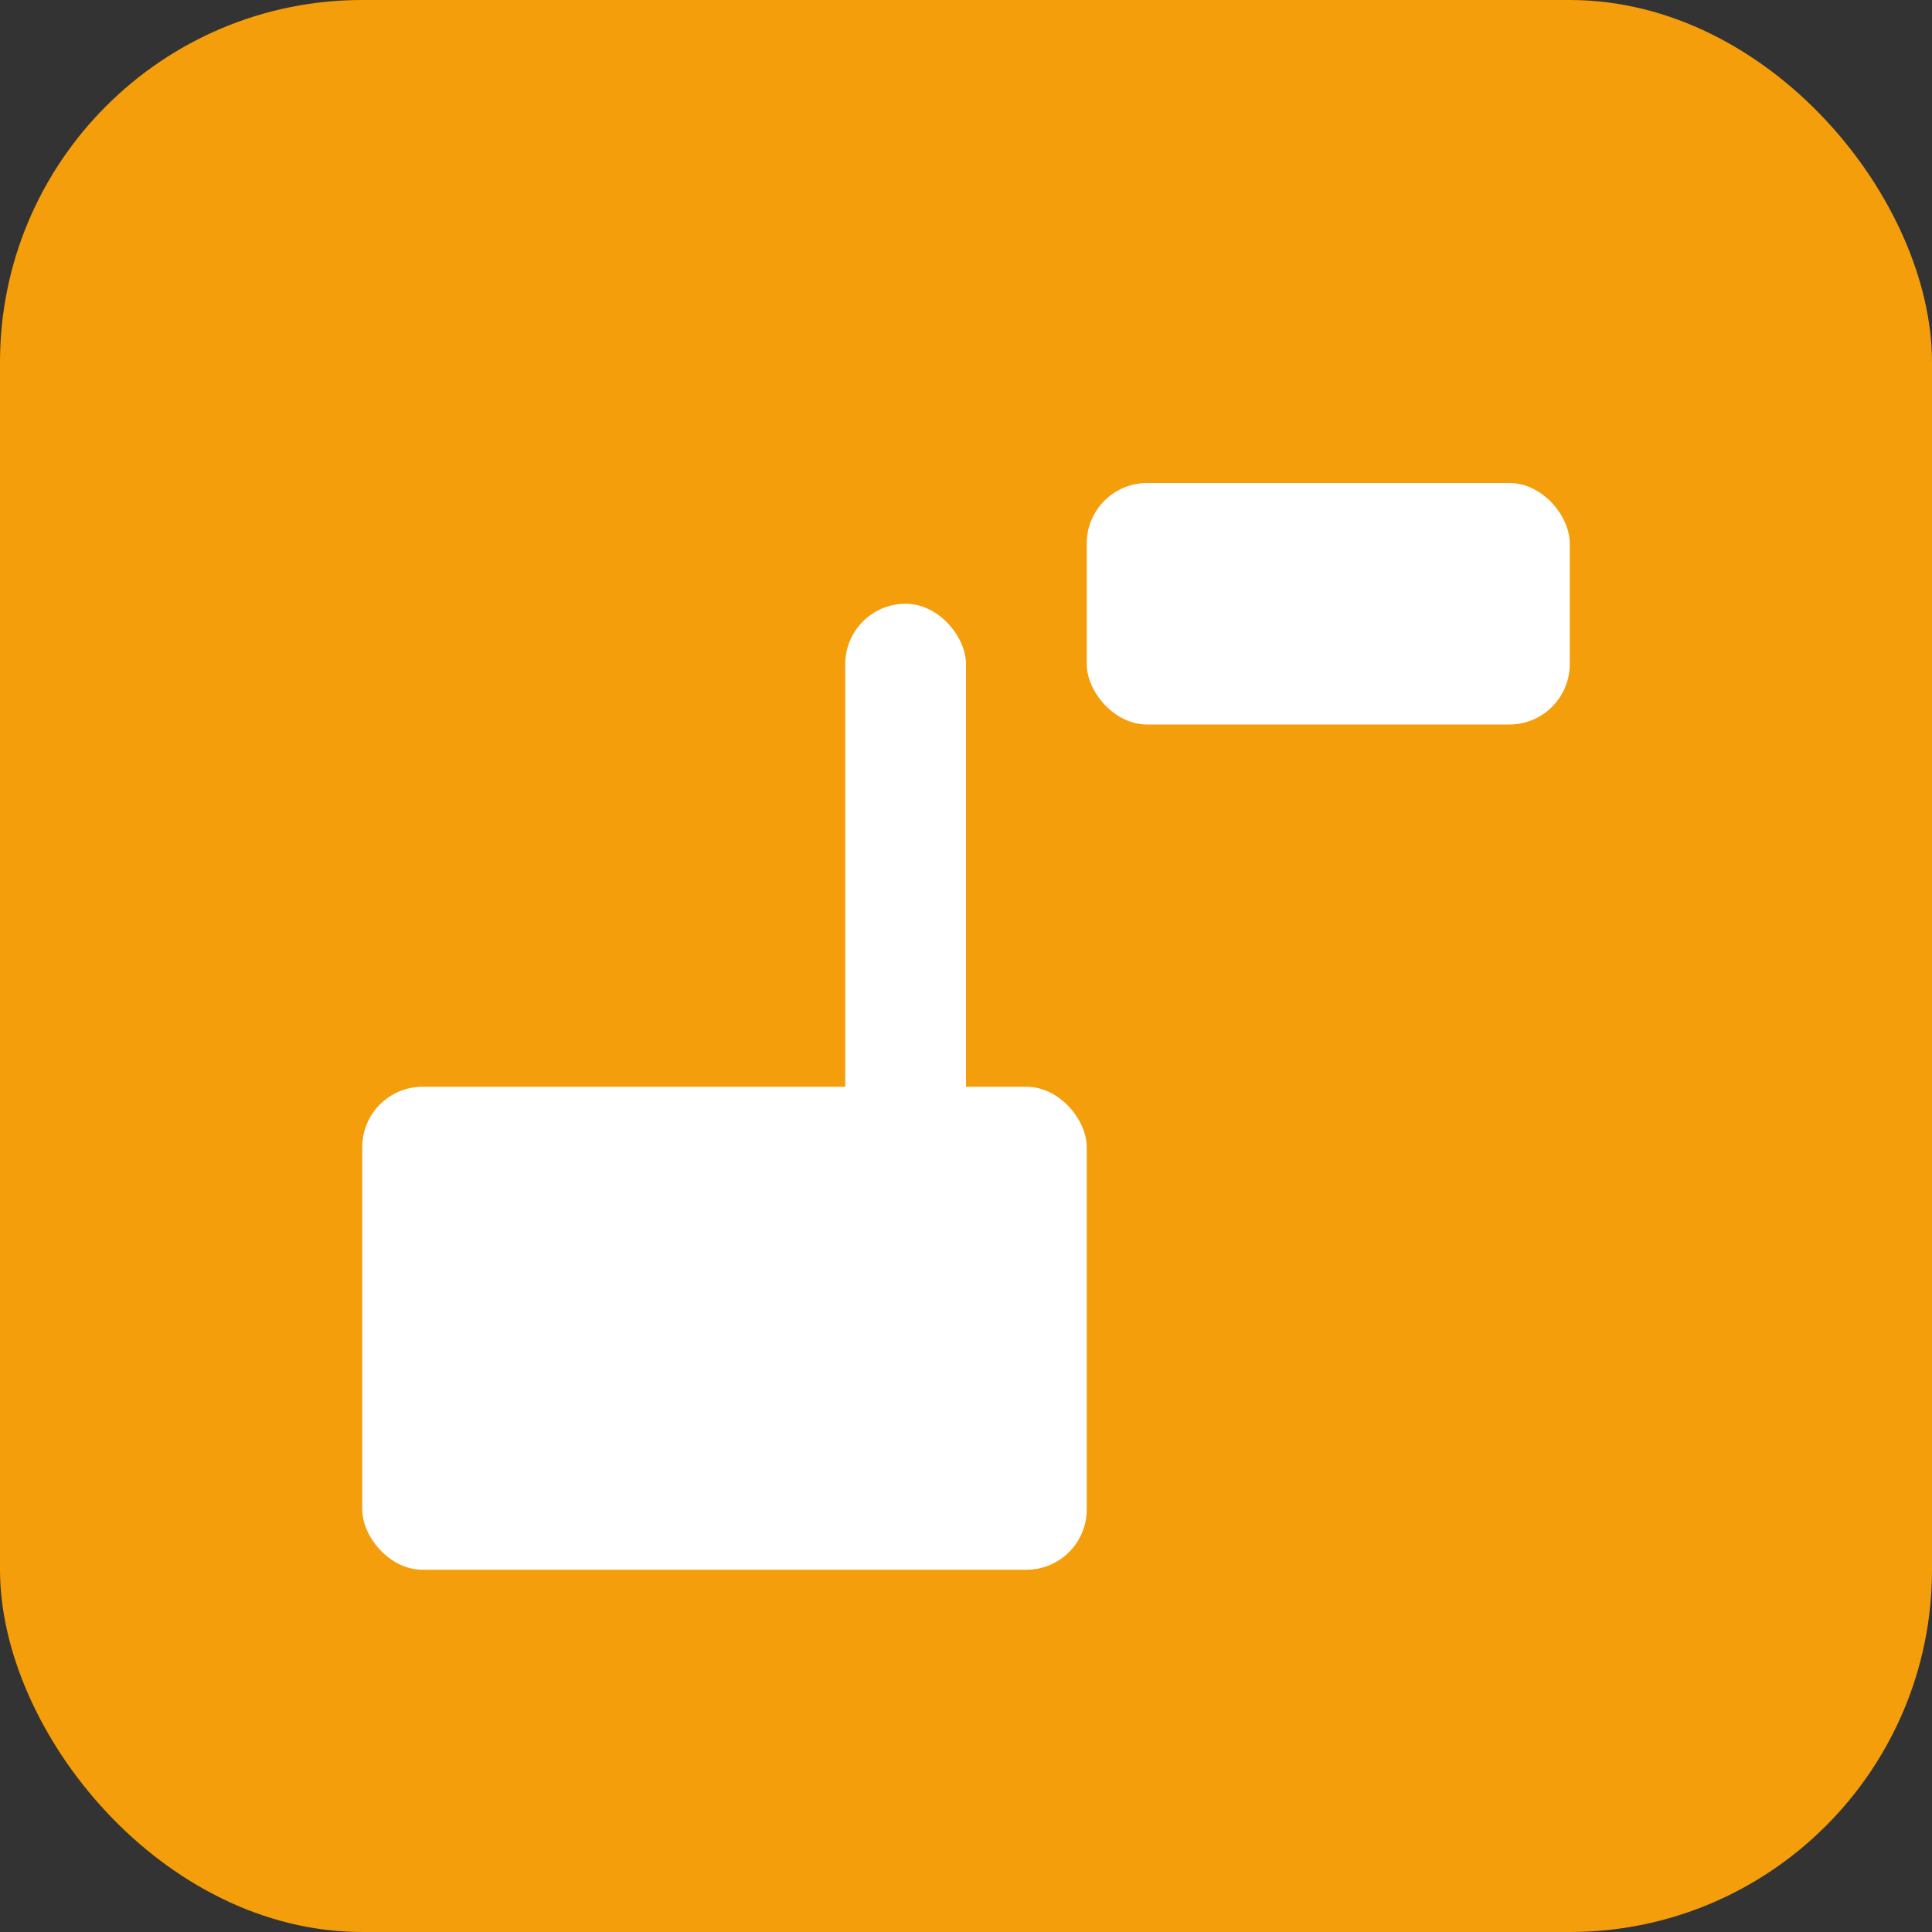
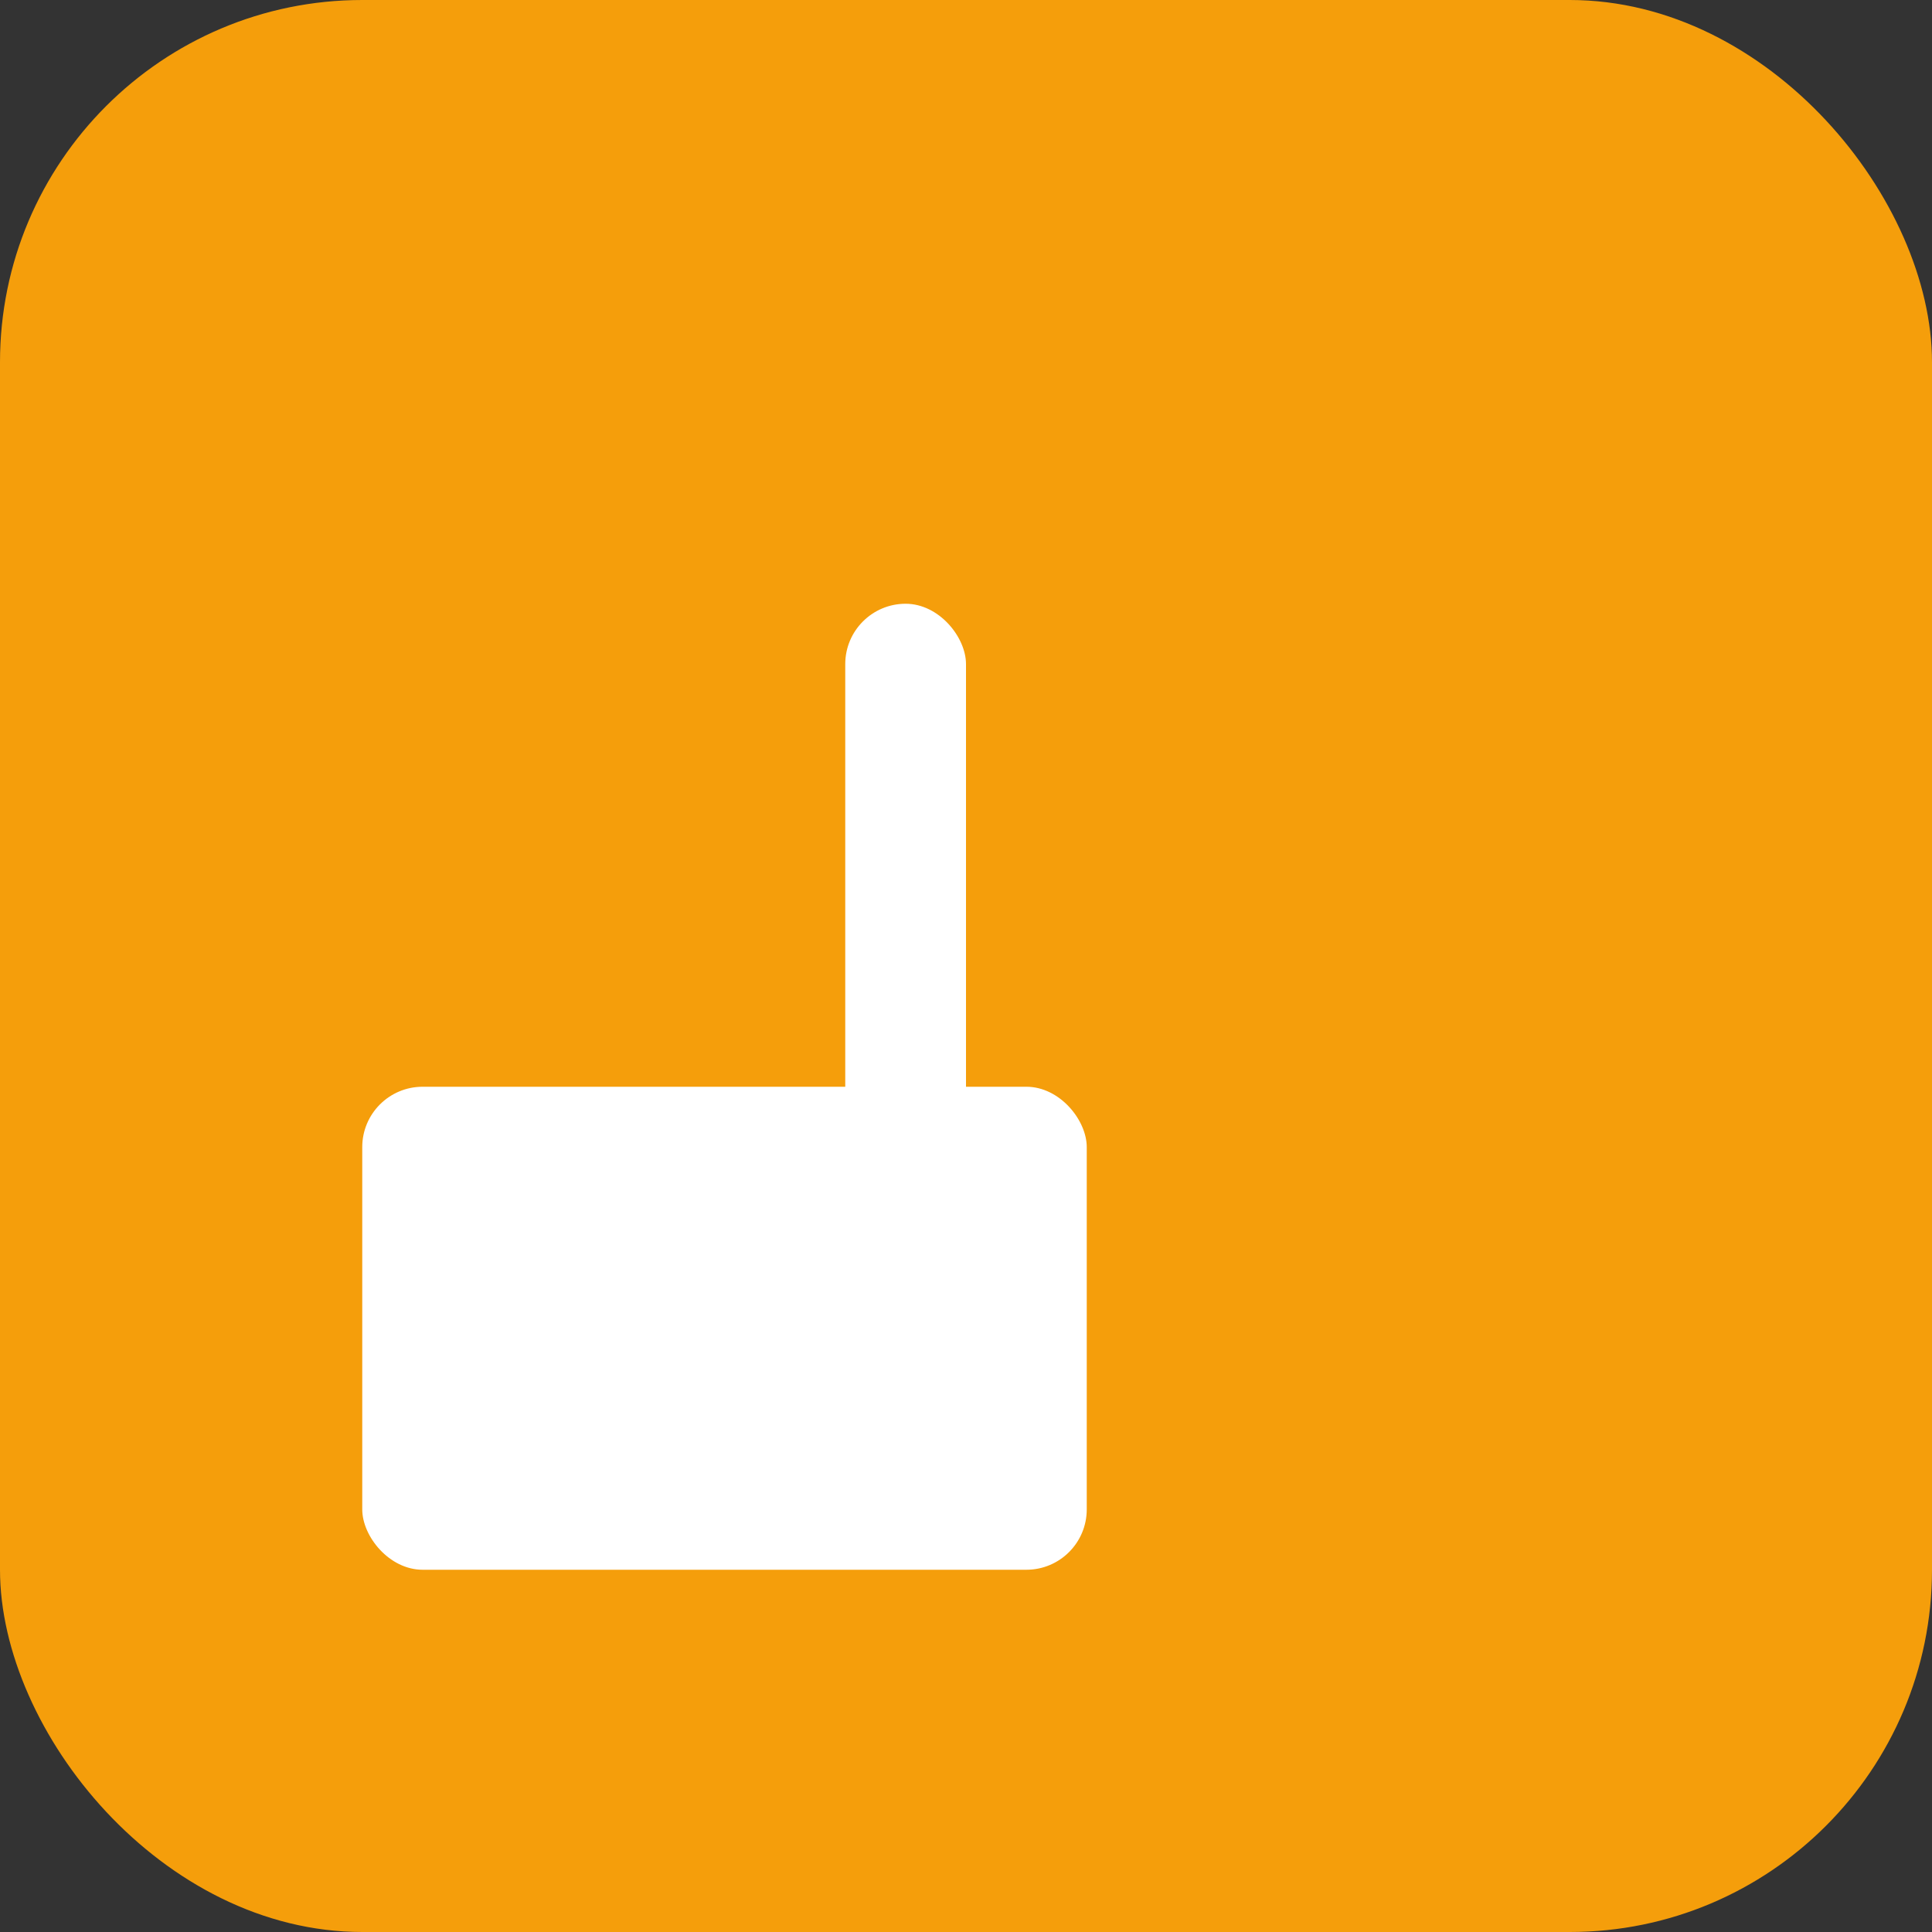
<svg xmlns="http://www.w3.org/2000/svg" viewBox="0 0 32 32">
  <rect x="0" y="0" width="32" height="32" fill="#333333" stroke="none" />
  <rect fill="#f59e0b" width="32" height="32" rx="6" />
  <g fill="white">
-     <rect x="18" y="8" width="8" height="4" rx="1" />
    <rect x="14" y="10" width="2" height="12" rx="1" />
    <rect x="6" y="18" width="12" height="8" rx="1" />
-     <rect x="8" y="20" width="8" height="2" />
-     <rect x="8" y="23" width="8" height="2" />
  </g>
</svg>